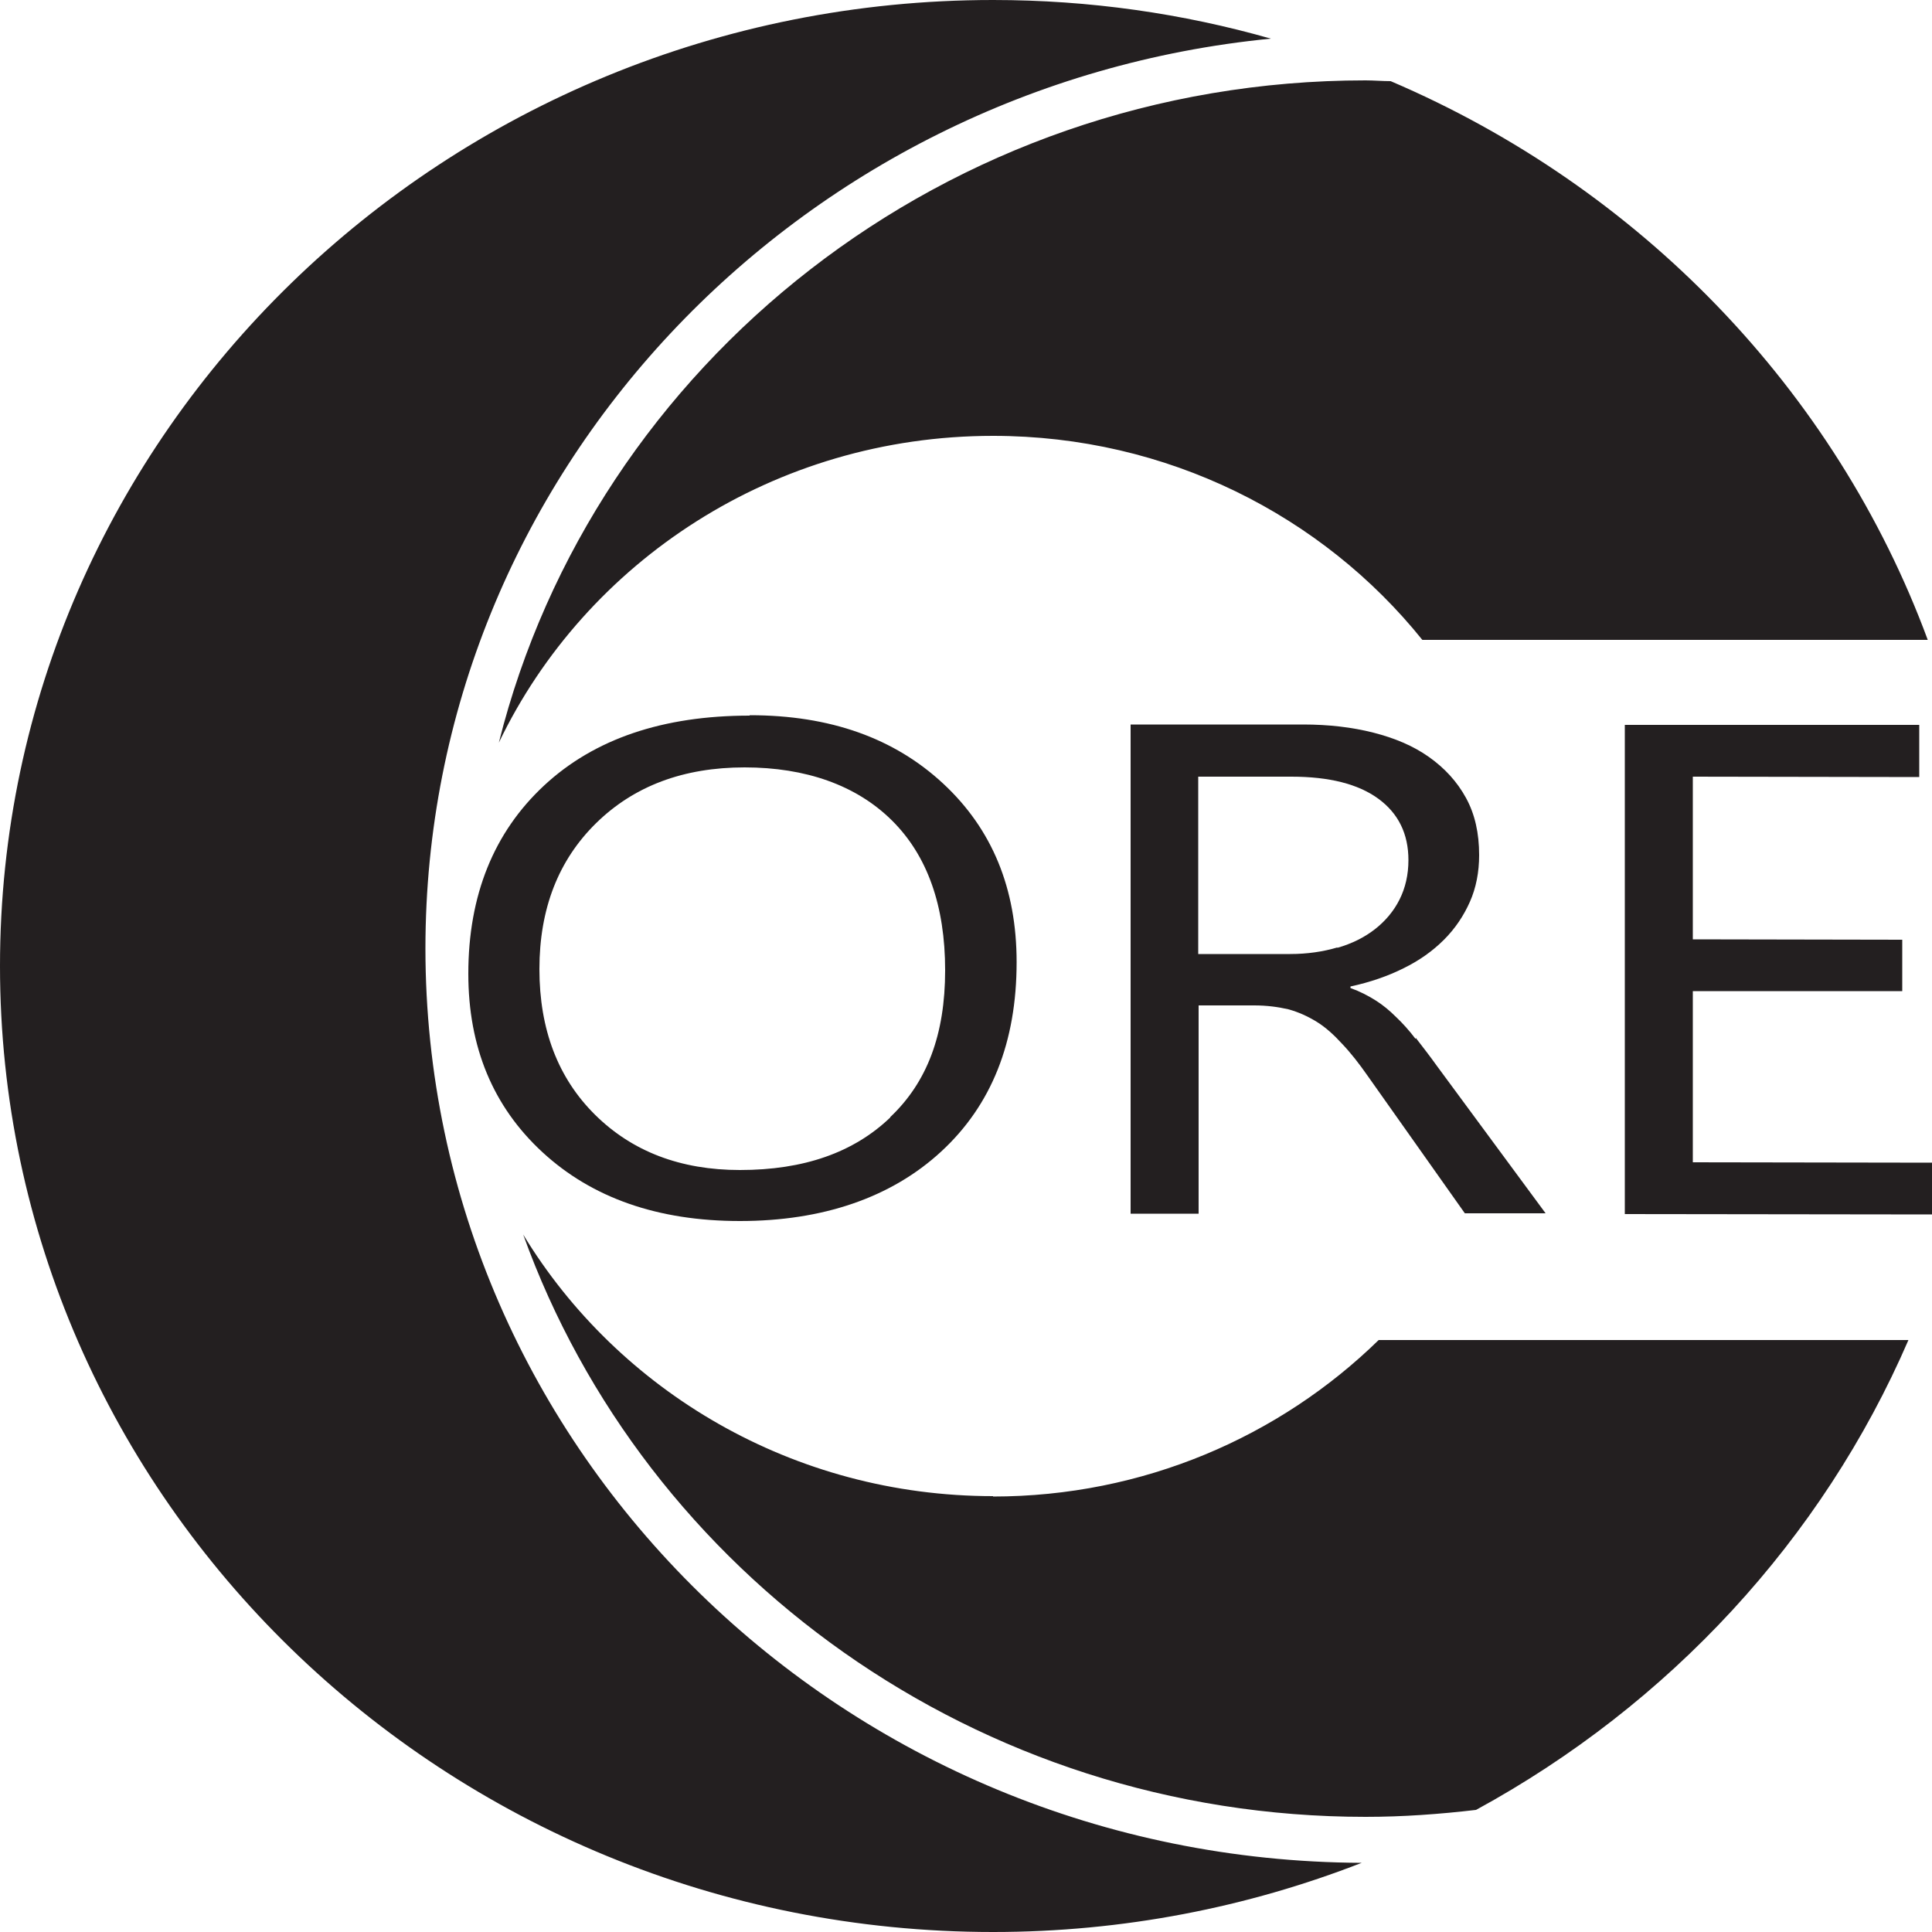
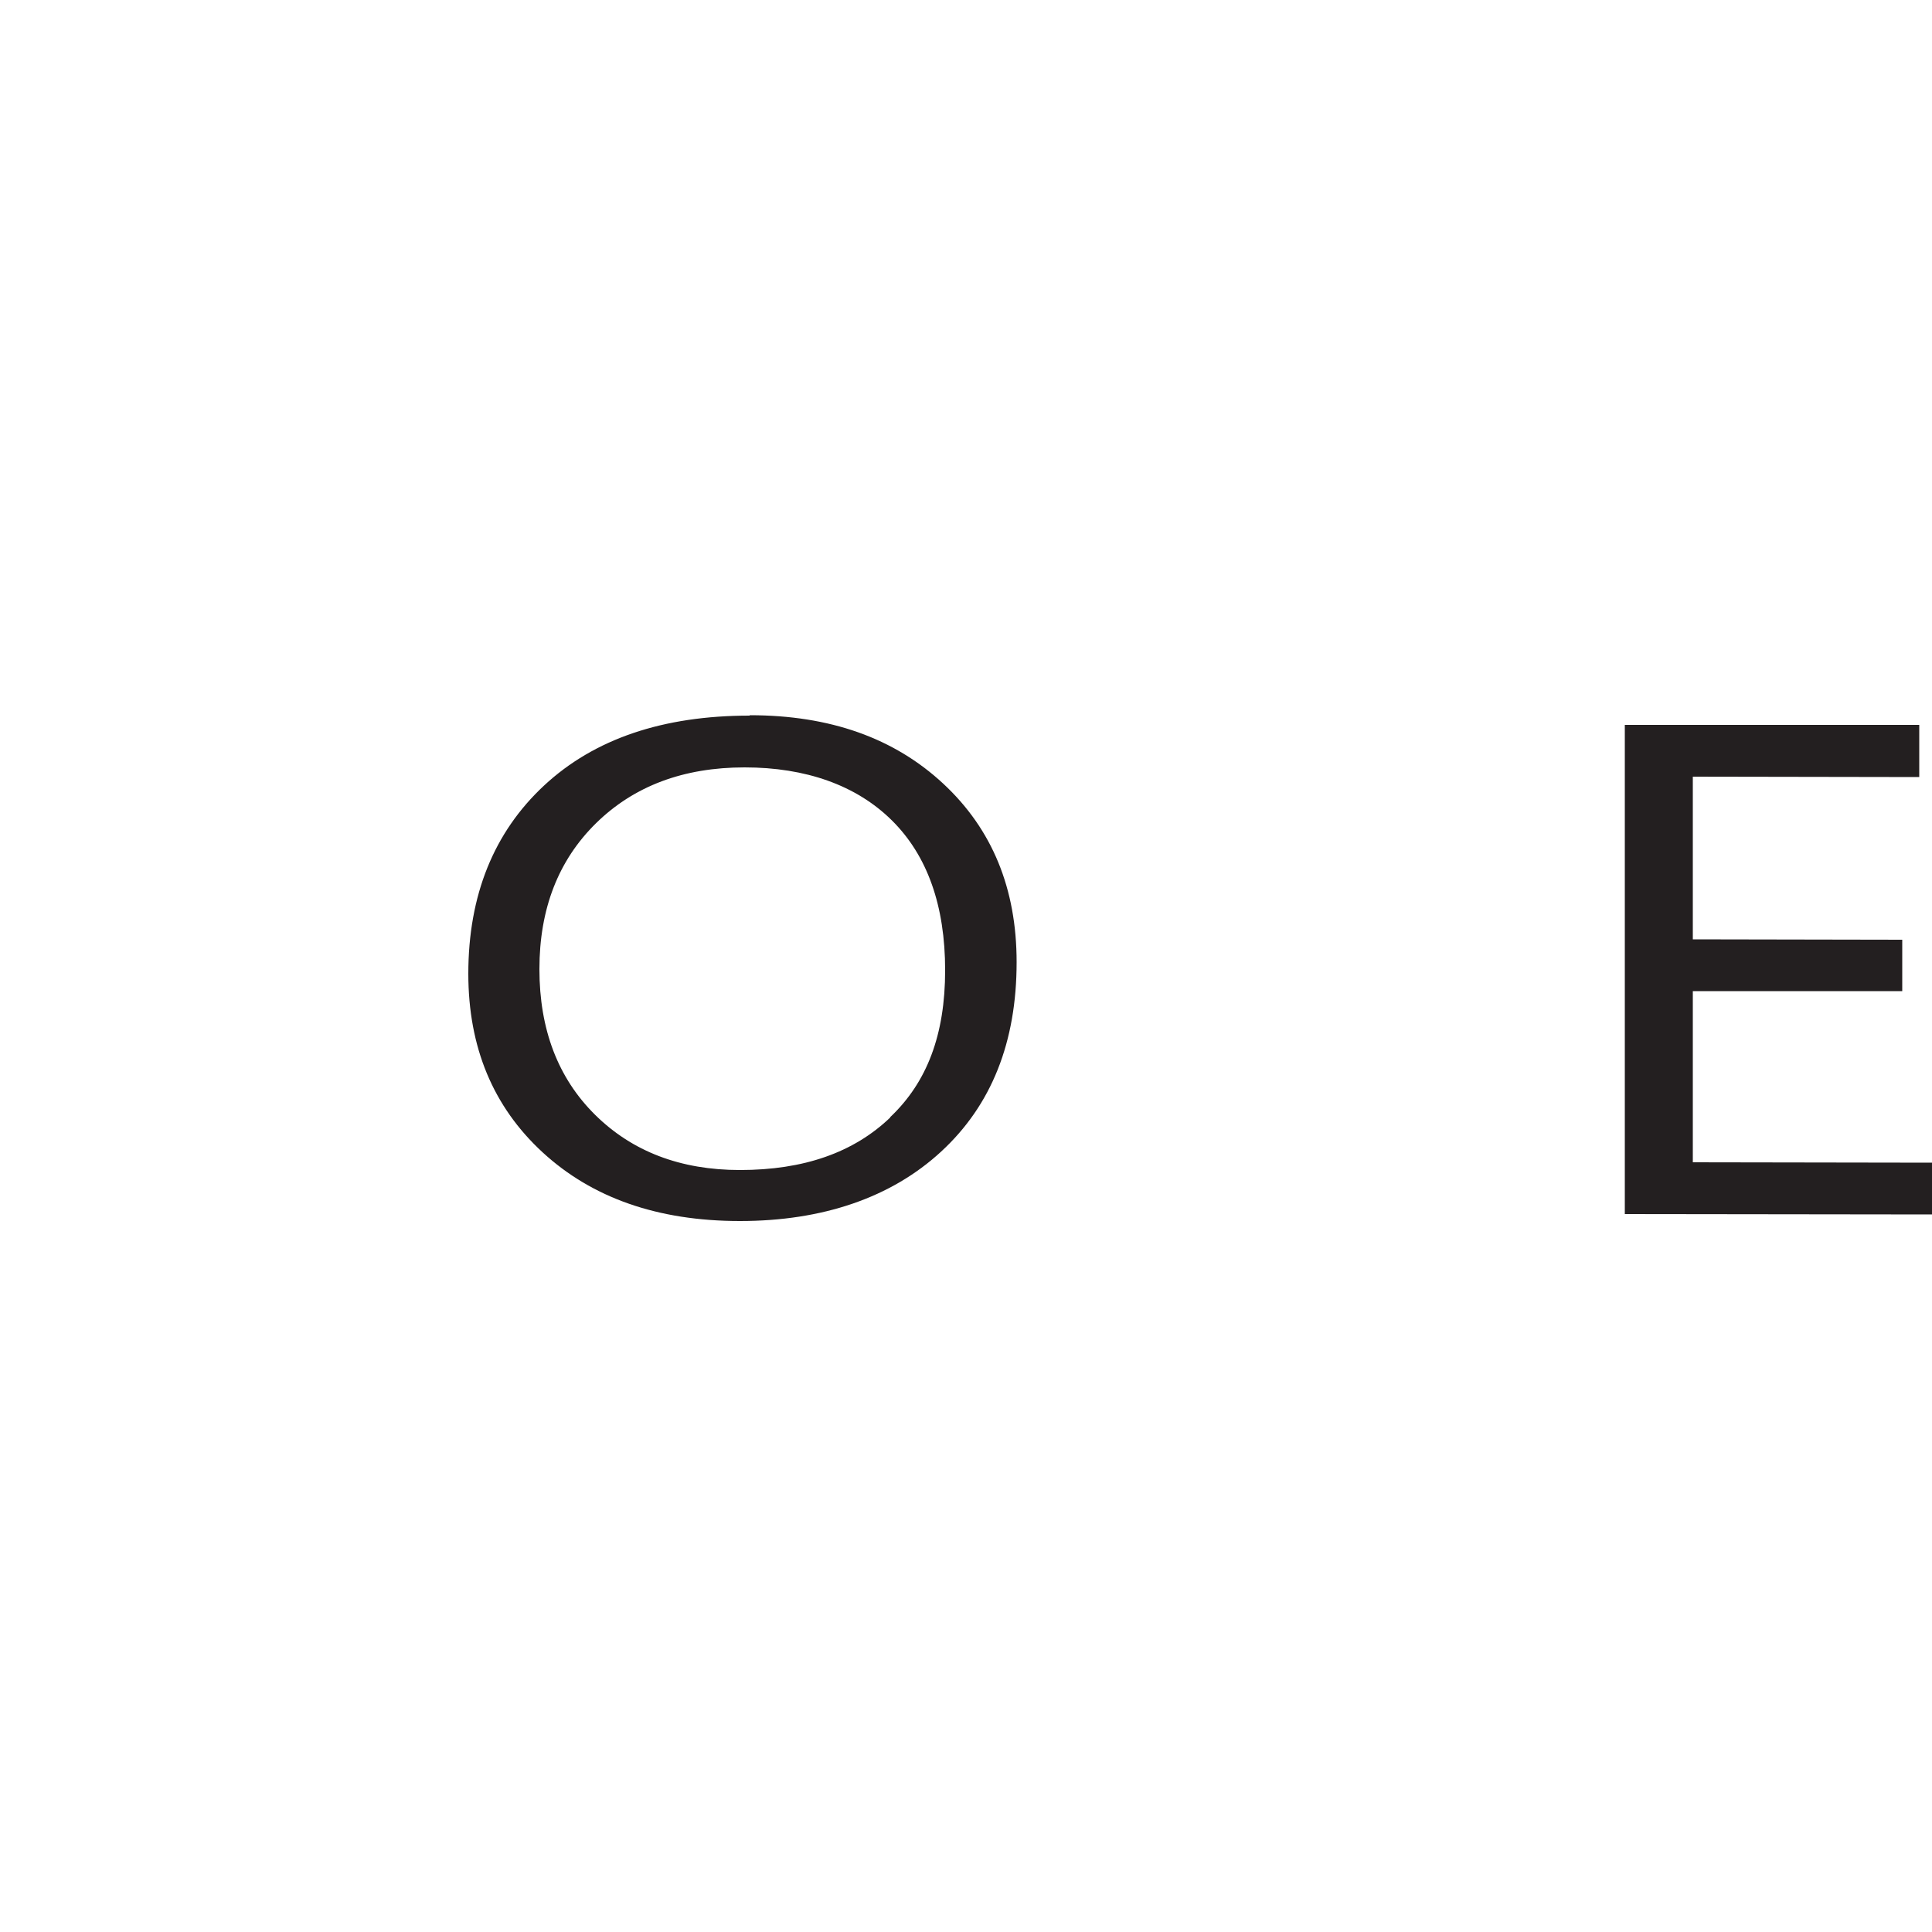
<svg xmlns="http://www.w3.org/2000/svg" id="a" viewBox="0 0 50 50">
-   <path d="M25.7,38.72c-5.17,0-9.7-2.72-12.16-6.77,3.15,8.76,11.73,15.07,21.8,15.07.97,0,1.92-.07,2.86-.18,4.99-2.72,8.96-7,11.19-12.16h-13.71c-2.56,2.5-6.09,4.05-9.99,4.05h.01ZM12.91,19.22c2.25-4.69,7.13-7.94,12.79-7.94,4.51,0,8.53,2.07,11.11,5.28h13.08c-2.39-6.47-7.46-11.71-13.9-14.46-.22,0-.43-.02-.65-.02-10.85,0-19.97,7.32-22.43,17.14ZM11.01,24.55C11.01,12.3,20.62,2.2,32.89,1c-2.28-.65-4.69-1-7.19-1C11.53,0,0,11.21,0,25s11.53,25,25.7,25c3.37,0,6.59-.64,9.54-1.79-13.37-.06-24.23-10.65-24.23-23.67h0Z" style="fill:#231f20;" />
  <path d="M19.4,18.52c-2.24,0-4.02.6-5.32,1.81-1.3,1.21-1.96,2.84-1.96,4.87,0,1.9.64,3.44,1.92,4.62,1.28,1.18,2.98,1.78,5.11,1.78s3.91-.6,5.21-1.8c1.3-1.2,1.95-2.83,1.95-4.9,0-1.9-.63-3.44-1.9-4.62-1.27-1.18-2.93-1.77-5-1.77h-.01ZM23.04,28.92c-.95.91-2.24,1.36-3.89,1.36-1.54,0-2.79-.48-3.75-1.43-.96-.95-1.44-2.21-1.44-3.77s.49-2.82,1.47-3.78c.98-.96,2.26-1.44,3.84-1.44s2.89.46,3.81,1.37c.92.91,1.38,2.21,1.38,3.88s-.47,2.9-1.42,3.8h0Z" style="fill:#231f20;" />
-   <path d="M36.63,26.88c-.16-.21-.33-.4-.5-.56-.17-.17-.34-.31-.53-.43s-.4-.23-.65-.32v-.04c.51-.11.97-.27,1.37-.47.41-.2.76-.45,1.05-.74.29-.29.51-.62.67-.98s.24-.77.24-1.21c0-.57-.11-1.06-.34-1.48s-.55-.77-.96-1.06-.89-.49-1.44-.63-1.16-.21-1.81-.21h-4.47v12.66h1.76v-5.39h1.44c.33,0,.62.04.88.1.26.07.5.18.73.32s.45.34.66.57c.22.23.44.51.67.84l2.51,3.55h2.09l-2.81-3.81c-.2-.28-.39-.52-.55-.73v.02h0ZM34.61,24.52c-.37.11-.78.17-1.22.17h-2.38v-4.59h2.41c.98,0,1.73.19,2.25.57s.78.91.78,1.59c0,.38-.08.72-.23,1.02-.15.3-.37.56-.64.77-.27.21-.59.37-.97.48h0Z" style="fill:#231f20;" />
  <polygon points="43.81 30.08 43.81 25.65 49.23 25.65 49.23 24.32 43.81 24.31 43.81 20.1 49.67 20.11 49.67 18.76 42.05 18.76 42.05 31.42 50 31.43 50 30.09 43.81 30.08" style="fill:#231f20;" />
</svg>